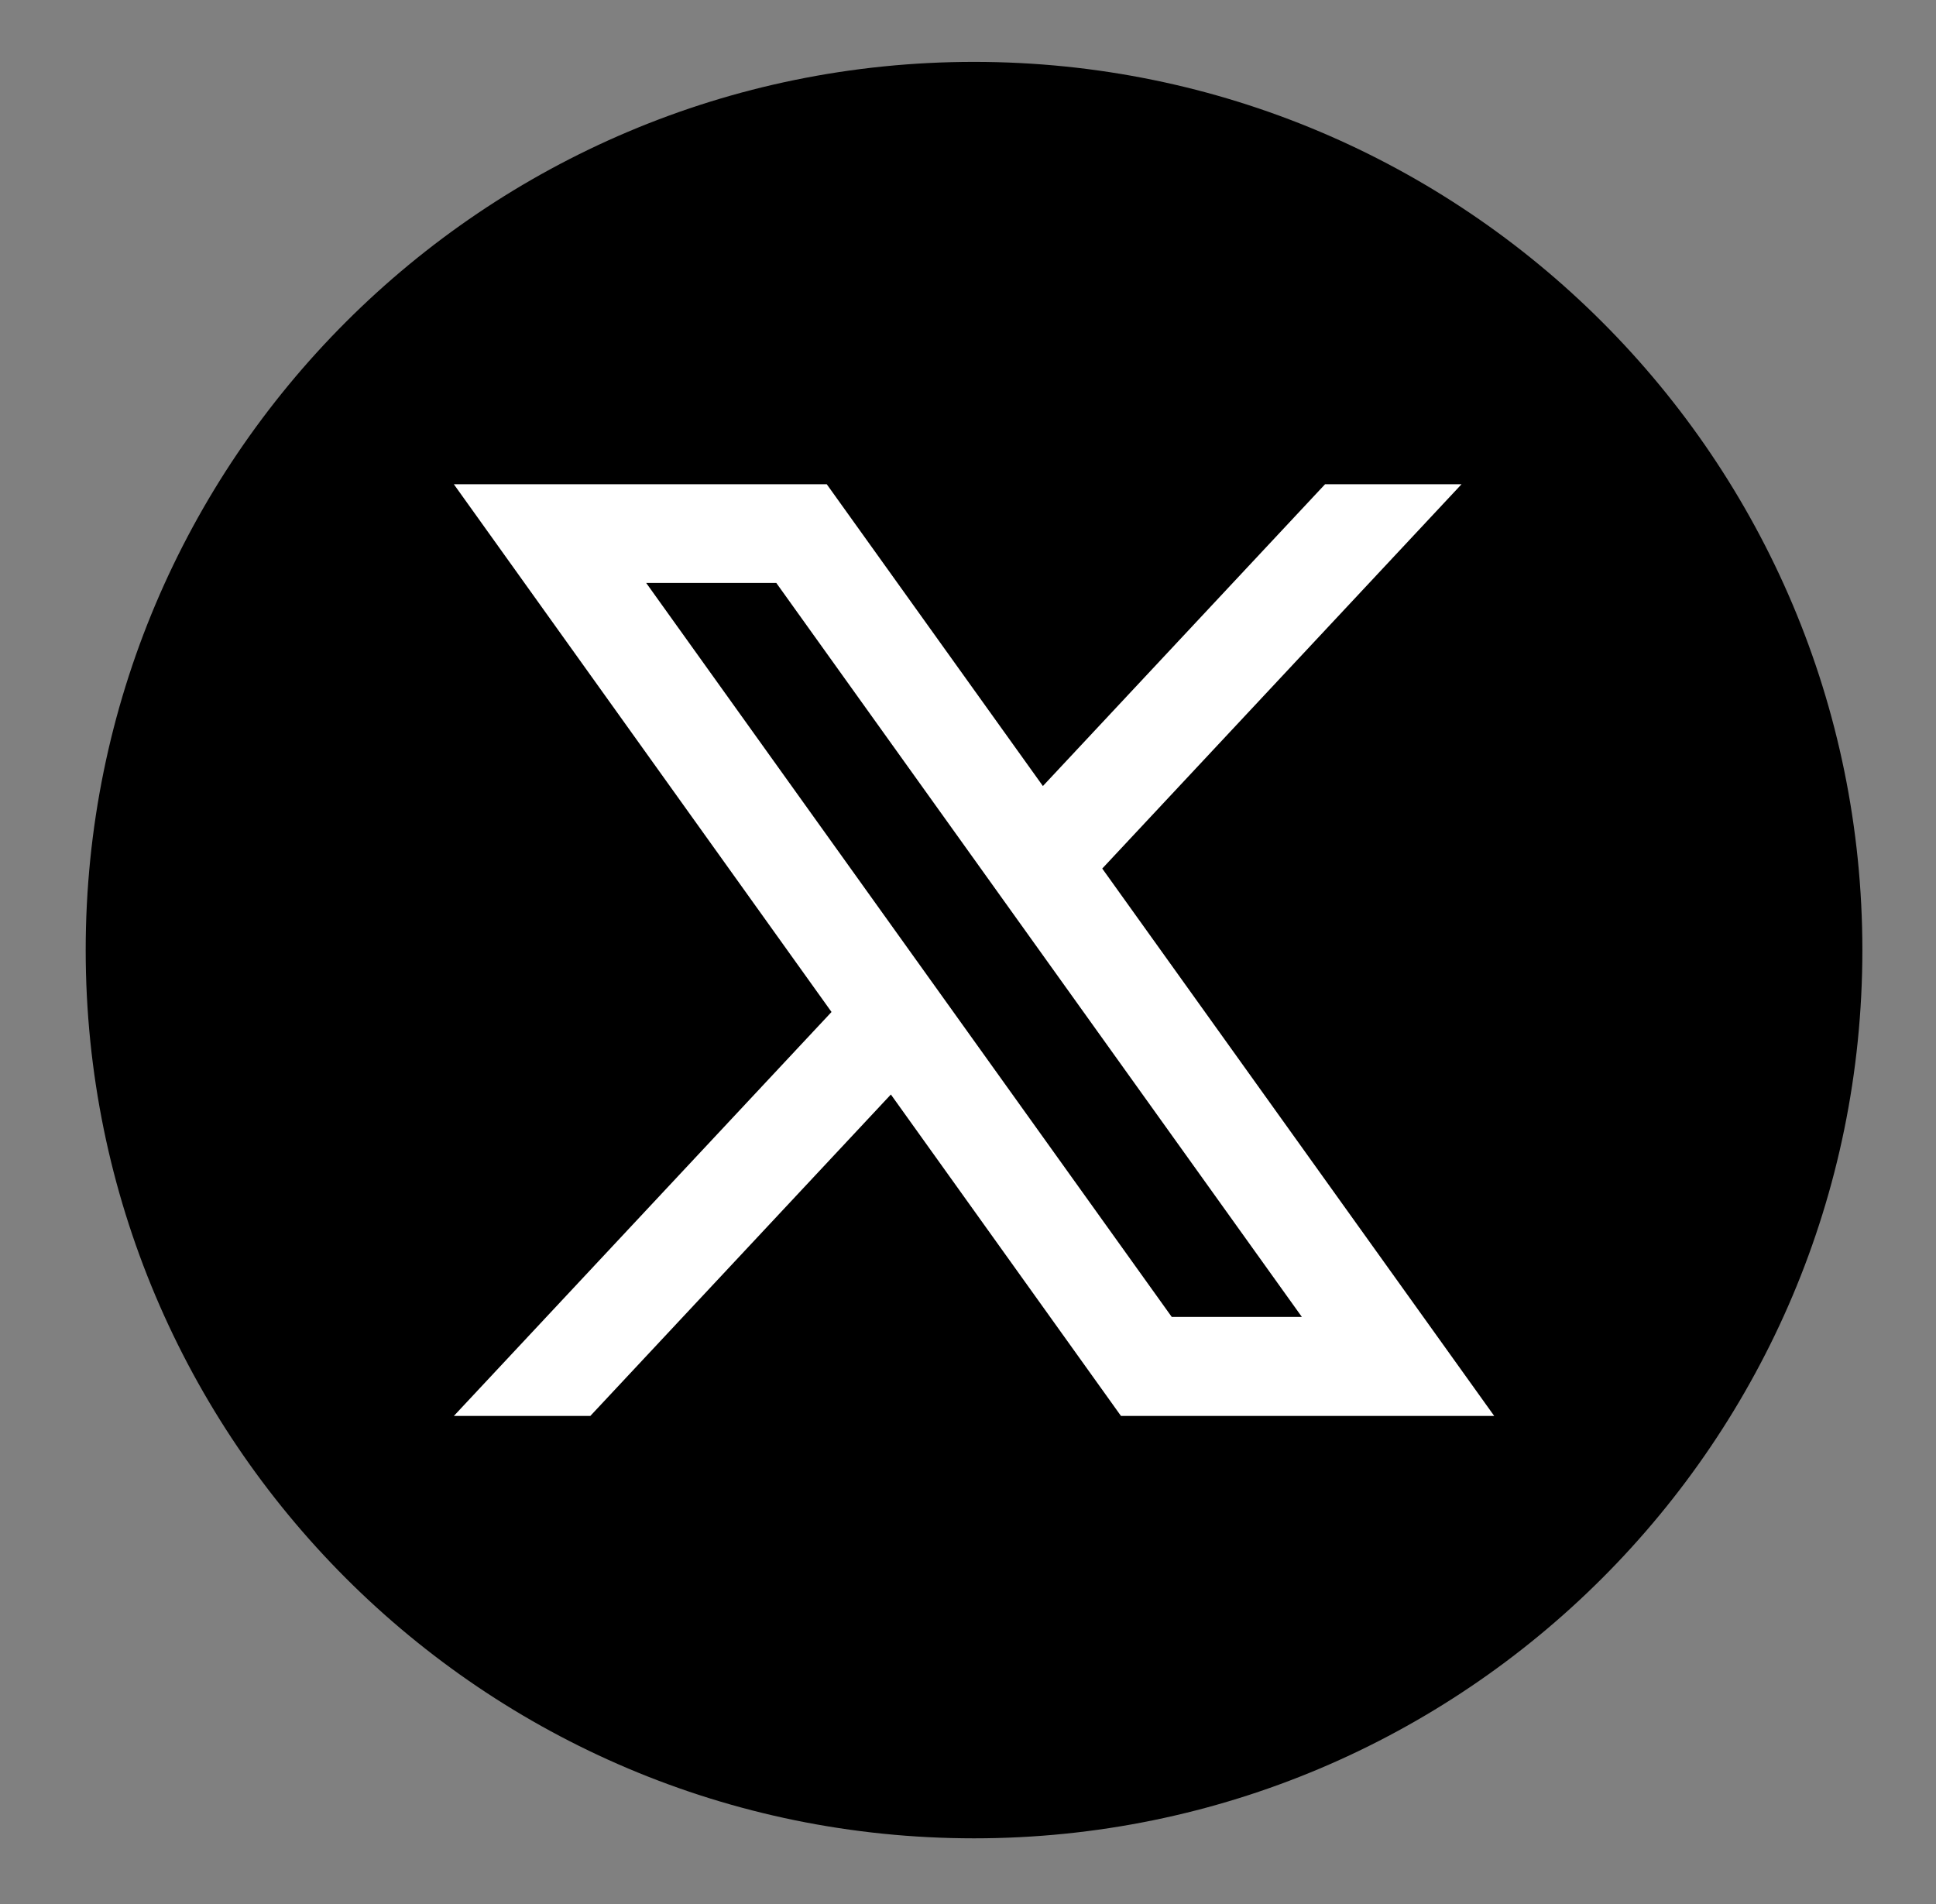
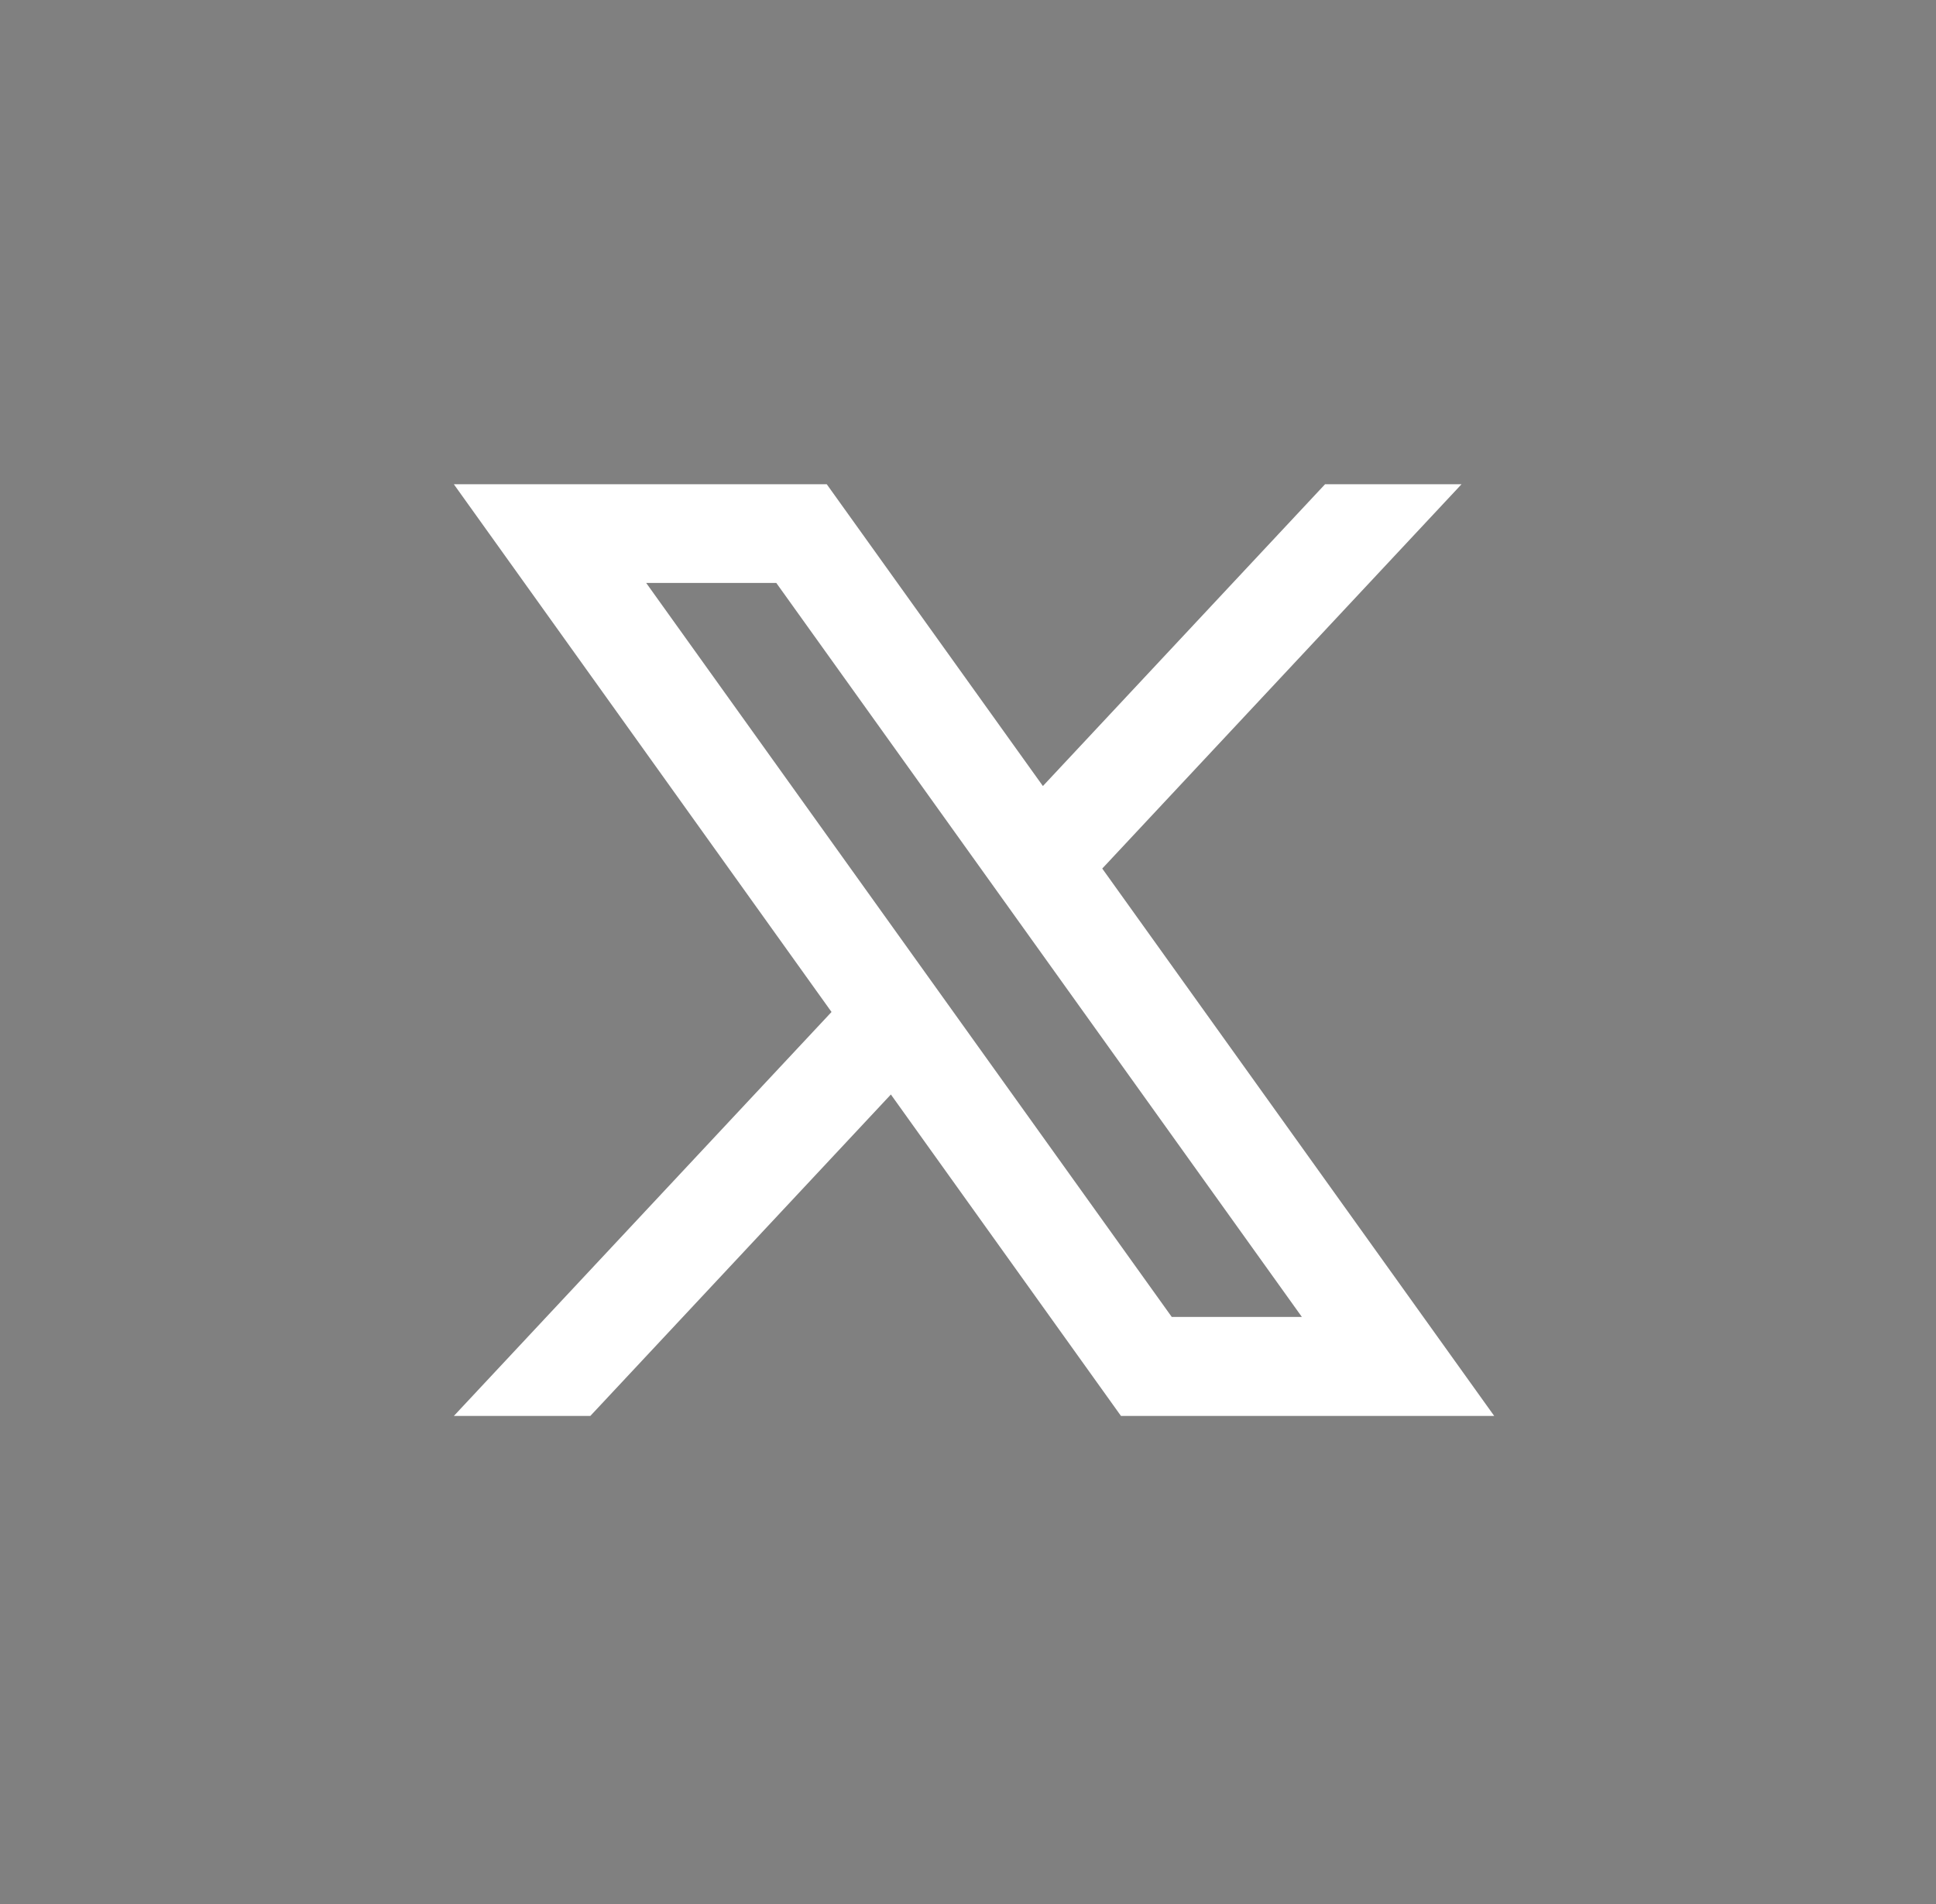
<svg xmlns="http://www.w3.org/2000/svg" version="1.1" id="Capa_1" x="0px" y="0px" viewBox="0 0 61 60" style="enable-background:new 0 0 61 60;" xml:space="preserve">
  <rect x="0" y="0" width="61" height="60" fill="#808080" stroke="none" />
  <style type="text/css">
	.st0{display:none;}
	.st1{display:inline;fill:#32D751;}
	.st2{display:inline;fill:#FFFFFF;}
	.st3{display:inline;}
	.st4{display:inline;fill:#1877F1;}
	.st5{display:inline;fill:#FC01A5;}
	.st6{fill:#FFFFFF;}
	.st7{display:inline;fill:#FFFB00;}
	.st8{fill:#FFFFFF;stroke:#000000;stroke-width:0.118;stroke-miterlimit:10;}
	.st9{display:none;fill:#29A8E9;}
	.st10{display:none;fill:#8A41FF;}
	.st11{display:inline;fill-rule:evenodd;clip-rule:evenodd;fill:#FFFFFF;}
</style>
  <g class="st0">
-     <path class="st1" d="M58.68,29.94c0,15.46-12.53,27.99-27.99,27.99l0,0C15.23,57.93,2.7,45.4,2.7,29.94l0,0   c0-15.46,12.53-27.99,27.99-27.99l0,0C46.15,1.95,58.68,14.48,58.68,29.94L58.68,29.94z" />
    <path class="st2" d="M30.59,12.01c-8.65,0.28-15.79,7.29-16.23,15.93c-0.16,3.12,0.53,6.06,1.87,8.62l-1.88,8.41   c-0.08,0.38,0.26,0.72,0.64,0.64l8.41-1.88h0.01c2.54,1.33,5.45,2.01,8.55,1.87c8.63-0.4,15.66-7.49,15.99-16.12   C48.32,19.7,40.35,11.69,30.59,12.01z M31.15,42.14c-2.45,0-4.74-0.66-6.71-1.81c-0.19-0.1-0.37-0.21-0.54-0.33l-5.37,1.43   l1.43-5.37c-1.36-2.09-2.14-4.57-2.14-7.25c0-7.35,5.98-13.33,13.33-13.33s13.33,5.98,13.33,13.33S38.5,42.14,31.15,42.14z" />
-     <path class="st2" d="M39.05,34.67c-0.23,0.35-0.48,0.67-0.87,1.06c-0.85,0.85-2.04,1.28-3.24,1.16c-2.16-0.22-5.22-1.41-7.85-4.04   c-2.63-2.63-3.82-5.69-4.04-7.85c-0.12-1.2,0.31-2.39,1.16-3.24c0.39-0.39,0.72-0.63,1.06-0.87c0.64-0.44,1.52-0.15,1.77,0.59   l0.88,2.65c0.24,0.73,0.13,1.18-0.18,1.49l-0.7,0.71c-0.35,0.35-0.41,0.89-0.14,1.31c0.39,0.61,1.12,1.59,2.47,2.93   s2.33,2.08,2.94,2.47c0.42,0.27,0.96,0.21,1.31-0.14l0.71-0.7c0.31-0.31,0.77-0.42,1.49-0.18l2.65,0.88   C39.2,33.15,39.5,34.03,39.05,34.67z" />
  </g>
  <g class="st0">
    <path class="st3" d="M58.68,29.94c0,15.46-12.53,27.99-27.99,27.99l0,0C15.23,57.93,2.7,45.4,2.7,29.94l0,0   c0-15.46,12.53-27.99,27.99-27.99l0,0C46.15,1.95,58.68,14.48,58.68,29.94L58.68,29.94z" />
    <path class="st2" d="M36.24,37.15V23.28c0,0,1.56,2.61,7.22,2.77c0.3,0.01,0.55-0.24,0.55-0.54v-3.92c0-0.29-0.23-0.52-0.52-0.54   c-4.38-0.25-6.47-3.61-6.67-6.69c-0.02-0.29-0.27-0.5-0.56-0.5h-4.47c-0.3,0-0.54,0.24-0.54,0.54v22.04c0,2.4-1.83,4.48-4.22,4.59   c-2.73,0.13-4.96-2.22-4.62-4.99c0.24-1.96,1.81-3.56,3.77-3.84c0.39-0.05,0.77-0.06,1.14-0.02c0.33,0.04,0.61-0.21,0.61-0.53   v-3.93c0-0.28-0.21-0.52-0.49-0.54c-0.56-0.04-1.14-0.02-1.72,0.04c-4.31,0.49-7.79,3.98-8.27,8.29   c-0.63,5.69,3.81,10.51,9.37,10.51c5.21,0,9.43-4.22,9.43-9.43" />
  </g>
  <g class="st0">
    <path class="st4" d="M58.68,29.94c0,15.46-12.53,27.99-27.99,27.99l0,0C15.23,57.93,2.7,45.4,2.7,29.94l0,0   c0-15.46,12.53-27.99,27.99-27.99l0,0C46.15,1.95,58.68,14.48,58.68,29.94L58.68,29.94z" />
-     <path class="st2" d="M38.98,27.77l-0.47,3.74c-0.08,0.63-0.61,1.1-1.24,1.1h-6.07v15.65c-0.64,0.06-1.29,0.09-1.94,0.09   c-1.47,0-2.9-0.15-4.28-0.43V32.61h-4.66c-0.43,0-0.78-0.35-0.78-0.78v-4.68c0-0.43,0.35-0.78,0.78-0.78h4.66v-7.03   c0-4.31,3.48-7.81,7.78-7.81h5.44c0.43,0,0.78,0.35,0.78,0.78v4.68c0,0.43-0.35,0.78-0.78,0.78h-3.89c-1.72,0-3.11,1.4-3.11,3.12   v5.47h6.53C38.49,26.36,39.07,27.02,38.98,27.77z" />
  </g>
  <g class="st0">
    <path class="st5" d="M58.68,29.94c0,15.46-12.53,27.99-27.99,27.99l0,0C15.23,57.93,2.7,45.4,2.7,29.94l0,0   c0-15.46,12.53-27.99,27.99-27.99l0,0C46.15,1.95,58.68,14.48,58.68,29.94L58.68,29.94z" />
    <path class="st2" d="M38.28,15.26H23.1c-3.91,0-7.09,3.17-7.09,7.09v15.19c0,3.91,3.17,7.09,7.09,7.09h15.19   c3.91,0,7.09-3.17,7.09-7.09V22.35C45.37,18.43,42.2,15.26,38.28,15.26z M42.84,37.03c0,2.79-2.27,5.06-5.06,5.06H23.6   c-2.79,0-5.06-2.27-5.06-5.06V22.85c0-2.79,2.27-5.06,5.06-5.06h14.17c2.79,0,5.06,2.27,5.06,5.06V37.03z" />
-     <path class="st2" d="M30.7,22.35c-4.19,0-7.59,3.4-7.59,7.59c0,4.19,3.4,7.59,7.59,7.59c4.19,0,7.59-3.4,7.59-7.59   C38.3,25.75,34.9,22.35,30.7,22.35z M30.7,35c-2.79,0-5.06-2.27-5.06-5.06s2.27-5.06,5.06-5.06c2.79,0,5.06,2.27,5.06,5.06   S33.49,35,30.7,35z" />
+     <path class="st2" d="M30.7,22.35c-4.19,0-7.59,3.4-7.59,7.59c0,4.19,3.4,7.59,7.59,7.59C38.3,25.75,34.9,22.35,30.7,22.35z M30.7,35c-2.79,0-5.06-2.27-5.06-5.06s2.27-5.06,5.06-5.06c2.79,0,5.06,2.27,5.06,5.06   S33.49,35,30.7,35z" />
    <path class="st2" d="M38.8,23.36c-0.84,0-1.52-0.68-1.52-1.52c0-0.84,0.68-1.52,1.52-1.52c0.84,0,1.52,0.68,1.52,1.52   C40.32,22.68,39.64,23.36,38.8,23.36z" />
  </g>
  <g>
-     <path d="M58.68,29.94c0,15.46-12.53,27.99-27.99,27.99l0,0C15.23,57.93,2.7,45.4,2.7,29.94l0,0c0-15.46,12.53-27.99,27.99-27.99   l0,0C46.15,1.95,58.68,14.48,58.68,29.94L58.68,29.94z" />
    <path class="st6" d="M34.73,27.37l11.32-12.11h-4.3l-8.89,9.51l-6.81-9.51H14.3l11.9,16.63L14.3,44.62h4.3l9.47-10.13l7.25,10.13   h11.76L34.73,27.37z M20.36,18.37h4.1l16.56,23.13h-4.1L20.36,18.37z" />
  </g>
  <g class="st0">
    <path class="st7" d="M58.68,29.94c0,15.46-12.53,27.99-27.99,27.99l0,0C15.23,57.93,2.7,45.4,2.7,29.94l0,0   c0-15.46,12.53-27.99,27.99-27.99l0,0C46.15,1.95,58.68,14.48,58.68,29.94L58.68,29.94z" />
    <g id="Snapchat_00000091721010524950462130000018145752452537854352_" class="st3">
      <g>
        <g>
          <path class="st8" d="M39.06,24.17c-0.01,0.67-0.04,1.34-0.09,2.01c-0.01,0.11-0.01,0.23-0.01,0.34c0,0.25,0.14,0.35,0.39,0.33      c0.09-0.01,0.18-0.03,0.27-0.06c0.24-0.09,0.49-0.18,0.73-0.27c0.41-0.15,0.81-0.31,1.24-0.41c0.28-0.07,0.57-0.1,0.86-0.03      c0.66,0.15,1,0.81,0.75,1.43c-0.07,0.17-0.17,0.31-0.28,0.44c-0.17,0.19-0.36,0.35-0.57,0.49c-0.25,0.17-0.5,0.33-0.74,0.49      c-0.41,0.27-0.83,0.54-1.24,0.82c-0.17,0.11-0.34,0.24-0.5,0.36c-0.09,0.07-0.17,0.15-0.25,0.23c-0.16,0.17-0.23,0.38-0.21,0.61      c0.01,0.22,0.05,0.44,0.12,0.65c0.2,0.69,0.5,1.33,0.86,1.94c0.68,1.13,1.54,2.08,2.56,2.91c0.86,0.7,1.8,1.28,2.8,1.77      c0.09,0.04,0.18,0.09,0.26,0.14c0.07,0.04,0.12,0.09,0.17,0.15c0.07,0.1,0.08,0.19,0.02,0.3c-0.05,0.09-0.12,0.16-0.2,0.22      c-0.11,0.09-0.24,0.17-0.37,0.23c-0.57,0.31-1.17,0.53-1.79,0.69c-0.26,0.07-0.53,0.15-0.79,0.22      c-0.18,0.05-0.36,0.13-0.53,0.22c-0.29,0.15-0.45,0.39-0.51,0.69c-0.03,0.17-0.05,0.35-0.08,0.52c-0.08,0.44-0.24,0.6-0.66,0.67      c-0.15,0.03-0.3,0.04-0.46,0.05c-0.38,0.02-0.76,0.03-1.14,0.05c-0.86,0.05-1.71,0.18-2.54,0.45c-0.35,0.11-0.68,0.26-1,0.44      c-0.34,0.19-0.67,0.4-1,0.6c-0.53,0.32-1.07,0.62-1.65,0.85c-0.64,0.25-1.31,0.4-2,0.46c-0.58,0.05-1.16,0.04-1.74-0.02      c-0.86-0.1-1.68-0.35-2.46-0.75c-0.36-0.18-0.71-0.39-1.05-0.6c-0.25-0.16-0.51-0.31-0.77-0.46c-0.61-0.36-1.27-0.6-1.96-0.75      c-0.63-0.14-1.26-0.21-1.91-0.24c-0.34-0.01-0.67-0.03-1.01-0.05c-0.19-0.01-0.38-0.04-0.57-0.08      c-0.26-0.07-0.43-0.23-0.48-0.49c-0.03-0.15-0.05-0.3-0.08-0.45c-0.01-0.03-0.01-0.06-0.01-0.09c-0.06-0.4-0.25-0.69-0.63-0.86      c-0.23-0.1-0.47-0.19-0.71-0.26c-0.42-0.12-0.84-0.22-1.25-0.36c-0.36-0.13-0.71-0.28-1.04-0.47c-0.1-0.05-0.2-0.11-0.29-0.18      c-0.06-0.04-0.12-0.09-0.18-0.15c-0.19-0.2-0.18-0.39,0.05-0.56c0.11-0.09,0.24-0.14,0.36-0.2c0.87-0.43,1.7-0.93,2.47-1.52      c1.1-0.85,2.04-1.84,2.77-3.02c0.39-0.63,0.71-1.3,0.91-2.02c0.07-0.23,0.11-0.46,0.12-0.7c0.01-0.24-0.07-0.43-0.23-0.6      c-0.09-0.1-0.2-0.19-0.31-0.27c-0.32-0.24-0.65-0.46-0.98-0.67c-0.42-0.28-0.84-0.55-1.27-0.82c-0.21-0.14-0.41-0.29-0.6-0.46      c-0.13-0.13-0.25-0.26-0.35-0.42c-0.2-0.33-0.21-0.68-0.06-1.03c0.1-0.24,0.28-0.41,0.53-0.51c0.27-0.11,0.55-0.12,0.83-0.07      c0.33,0.06,0.65,0.16,0.97,0.27c0.32,0.12,0.64,0.24,0.96,0.36c0.15,0.06,0.3,0.11,0.46,0.14c0.04,0.01,0.07,0.02,0.11,0.02      c0.18-0.01,0.34-0.07,0.34-0.31c0-0.21-0.01-0.41-0.02-0.62c-0.07-1.11-0.1-2.23-0.06-3.34c0.03-0.71,0.1-1.42,0.26-2.11      c0.22-0.97,0.62-1.85,1.22-2.64c1.11-1.46,2.57-2.39,4.32-2.88c0.96-0.27,1.93-0.36,2.92-0.33c1.05,0.03,2.06,0.23,3.04,0.61      c0.93,0.36,1.77,0.86,2.5,1.54c0.92,0.86,1.63,1.86,2.01,3.07c0.17,0.55,0.28,1.11,0.35,1.68      C39.06,22.4,39.07,23.29,39.06,24.17z" />
        </g>
      </g>
    </g>
  </g>
  <path class="st9" d="M58.68,29.94c0,15.46-12.53,27.99-27.99,27.99h0C15.23,57.93,2.7,45.4,2.7,29.94l0,0  c0-15.46,12.53-27.99,27.99-27.99h0C46.15,1.95,58.68,14.48,58.68,29.94L58.68,29.94z" />
  <g id="Telegram_00000101809100666141655370000004152247964833906324_" class="st0">
    <path class="st2" d="M46.17,17.68c-0.11-0.33-0.24-0.41-0.45-0.49c-0.45-0.17-1.22,0.09-1.22,0.09s-27.23,9.78-28.78,10.87   c-0.34,0.23-0.45,0.37-0.5,0.53c-0.27,0.77,0.57,1.11,0.57,1.11l7.02,2.29c0,0,0.26,0.04,0.35-0.02   c1.6-1.01,16.06-10.14,16.9-10.45c0.13-0.04,0.23,0.01,0.2,0.1c-0.33,1.17-12.9,12.34-12.9,12.34s-0.05,0.06-0.08,0.13l-0.02-0.01   l-0.66,6.96c0,0-0.27,2.13,1.86,0c1.51-1.5,2.96-2.76,3.69-3.38c2.41,1.67,5.01,3.51,6.13,4.47c0.56,0.48,1.03,0.56,1.42,0.55   c1.06-0.04,1.36-1.21,1.36-1.21s4.96-19.97,5.13-22.64c0.02-0.26,0.04-0.43,0.04-0.61C46.23,18.04,46.21,17.79,46.17,17.68z" />
  </g>
  <path class="st10" d="M58.68,29.94c0,15.46-12.53,27.99-27.99,27.99l0,0C15.23,57.93,2.7,45.4,2.7,29.94l0,0  c0-15.46,12.53-27.99,27.99-27.99l0,0C46.15,1.95,58.68,14.48,58.68,29.94L58.68,29.94z" />
  <g id="Messenger_00000057828843480970591660000017062857047203534724_" class="st0">
-     <path class="st11" d="M46.1,29.48c0,8.59-6.73,14.95-15.41,14.95c-1.56,0-3.06-0.21-4.46-0.59c-0.27-0.08-0.56-0.05-0.82,0.06   l-3.06,1.35c-0.8,0.35-1.7-0.22-1.73-1.09l-0.08-2.74c-0.01-0.34-0.16-0.65-0.41-0.88c-3-2.68-4.84-6.56-4.84-11.05   c0-8.59,6.73-14.95,15.41-14.95S46.1,20.89,46.1,29.48z M22.5,34.82l4.86-3.69c0.33-0.25,0.78-0.25,1.11,0l3.6,2.7   c1.08,0.81,2.62,0.53,3.34-0.62l4.53-7.18c0.44-0.69-0.41-1.47-1.06-0.97l-4.86,3.69c-0.33,0.25-0.78,0.25-1.11,0l-3.6-2.7   c-1.08-0.81-2.62-0.52-3.34,0.62l-4.53,7.18C21,34.54,21.85,35.31,22.5,34.82z" />
-   </g>
+     </g>
</svg>